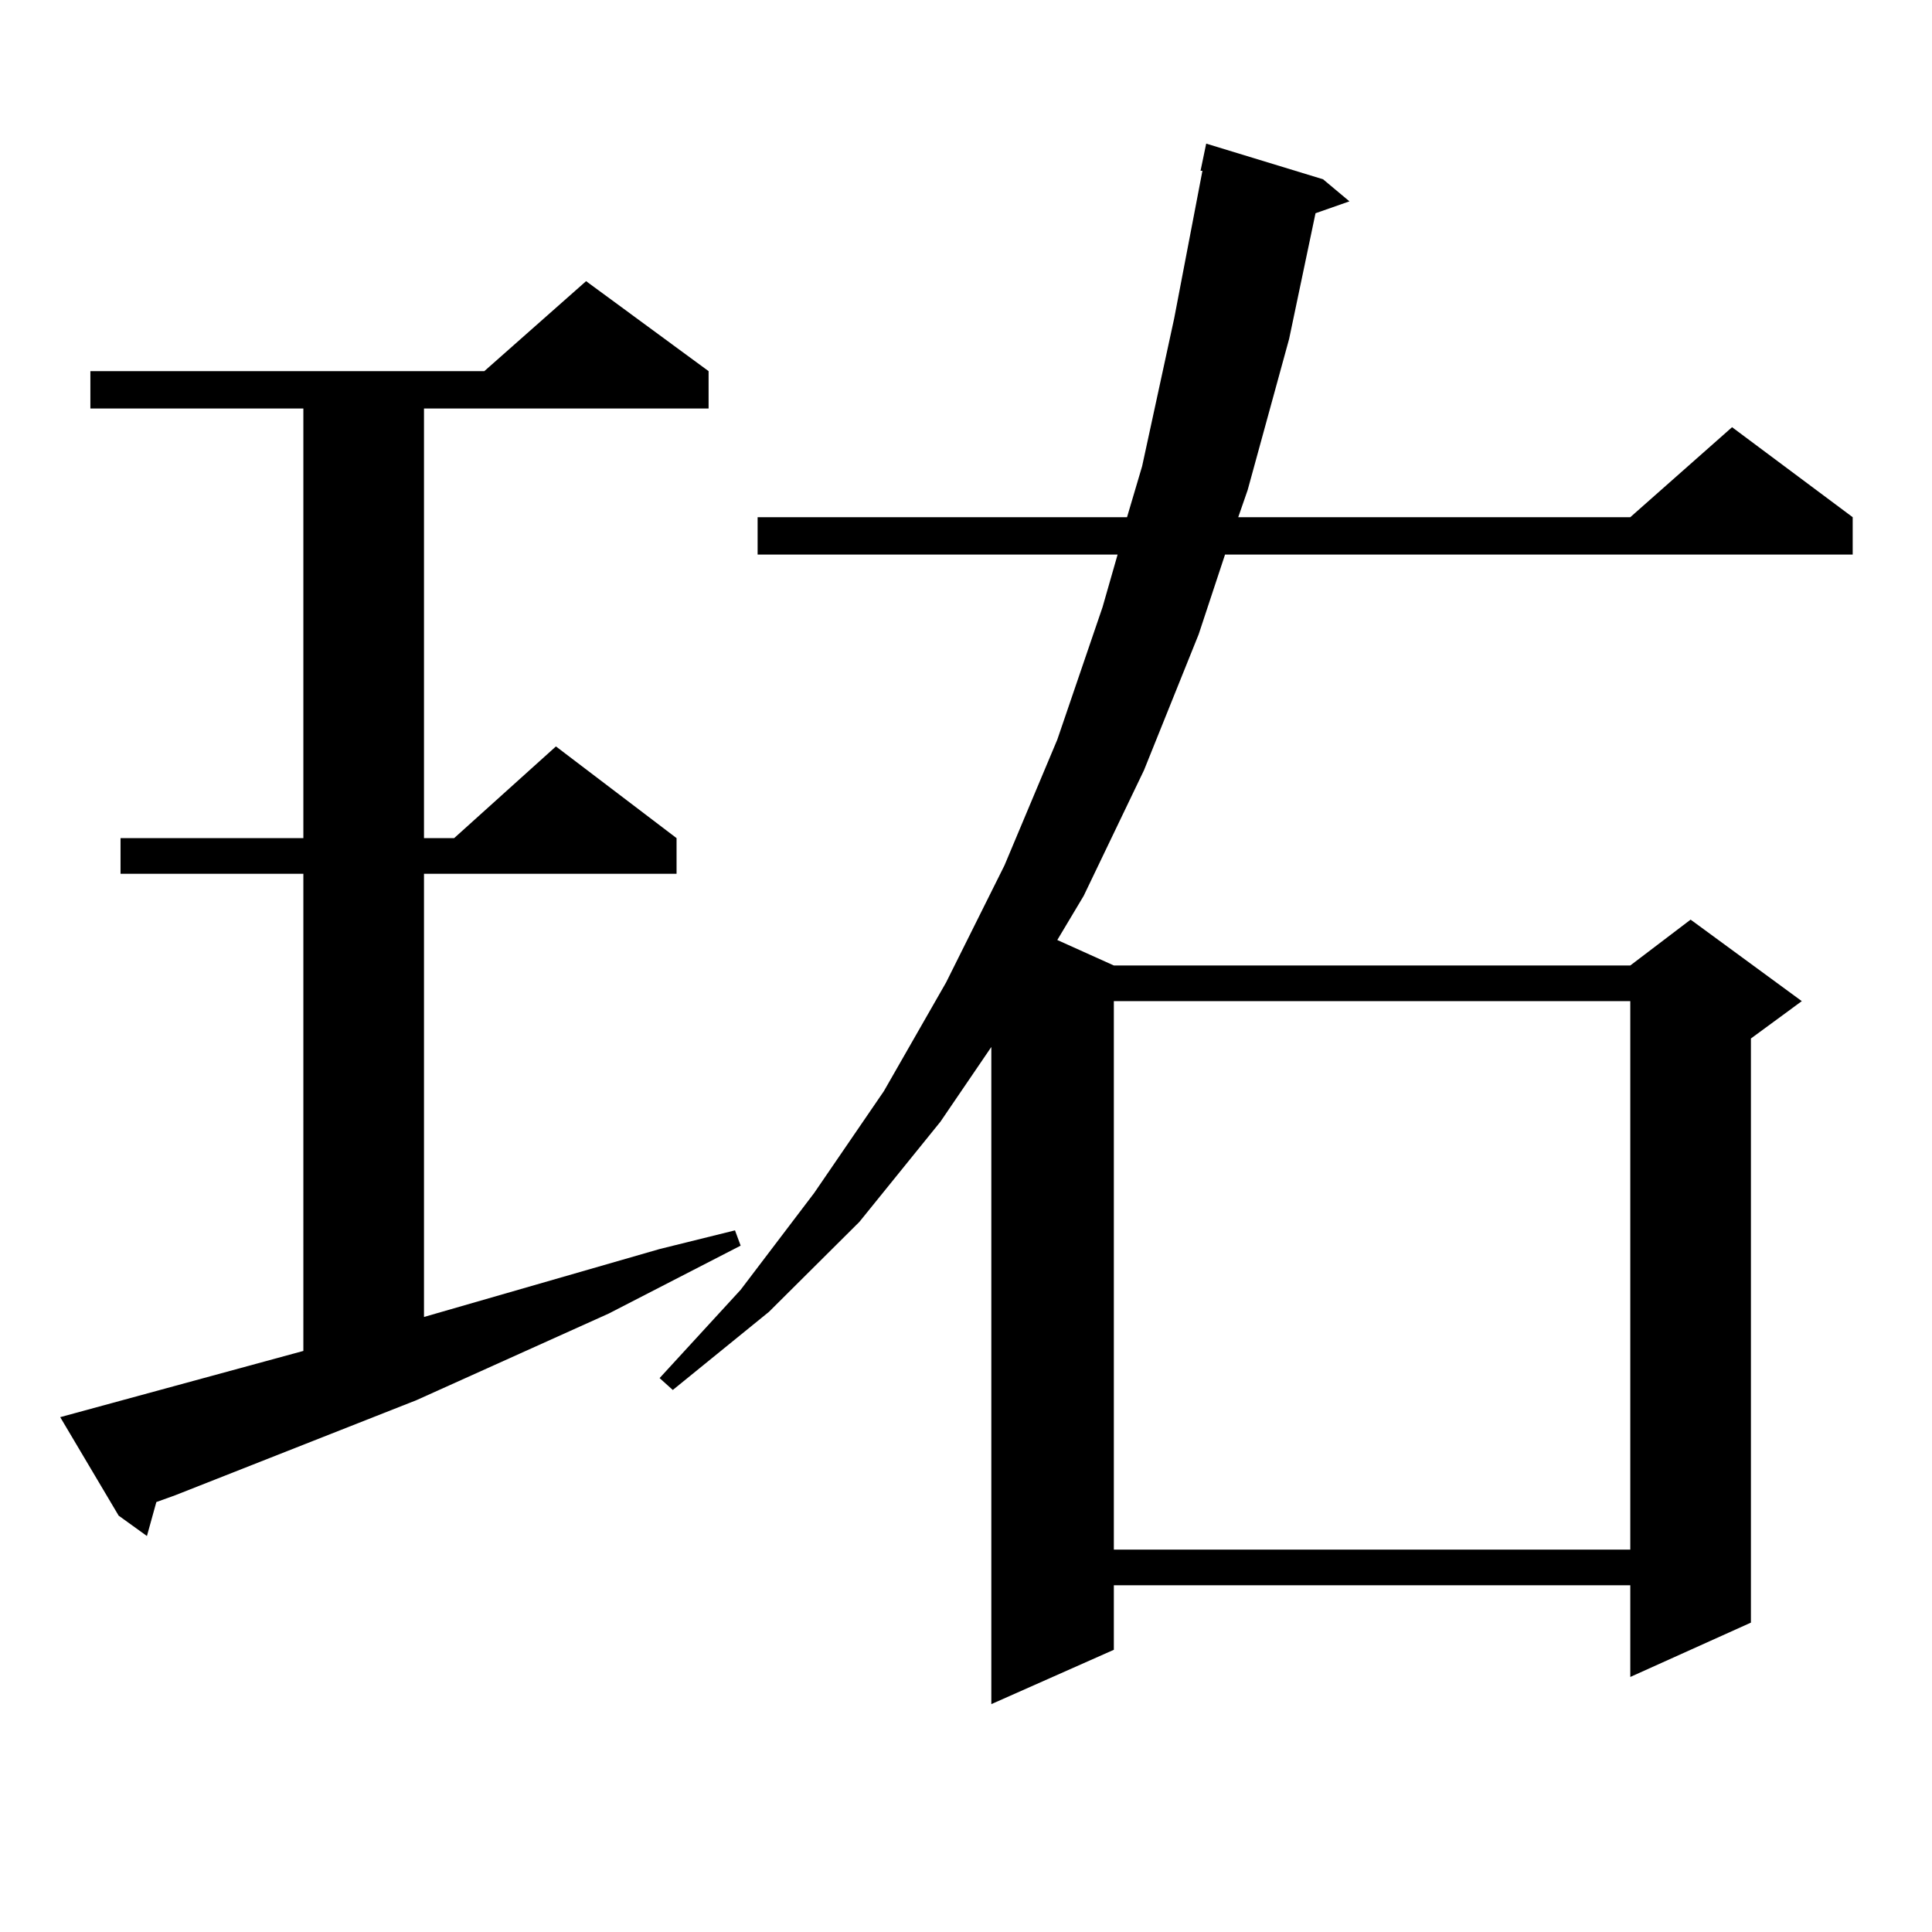
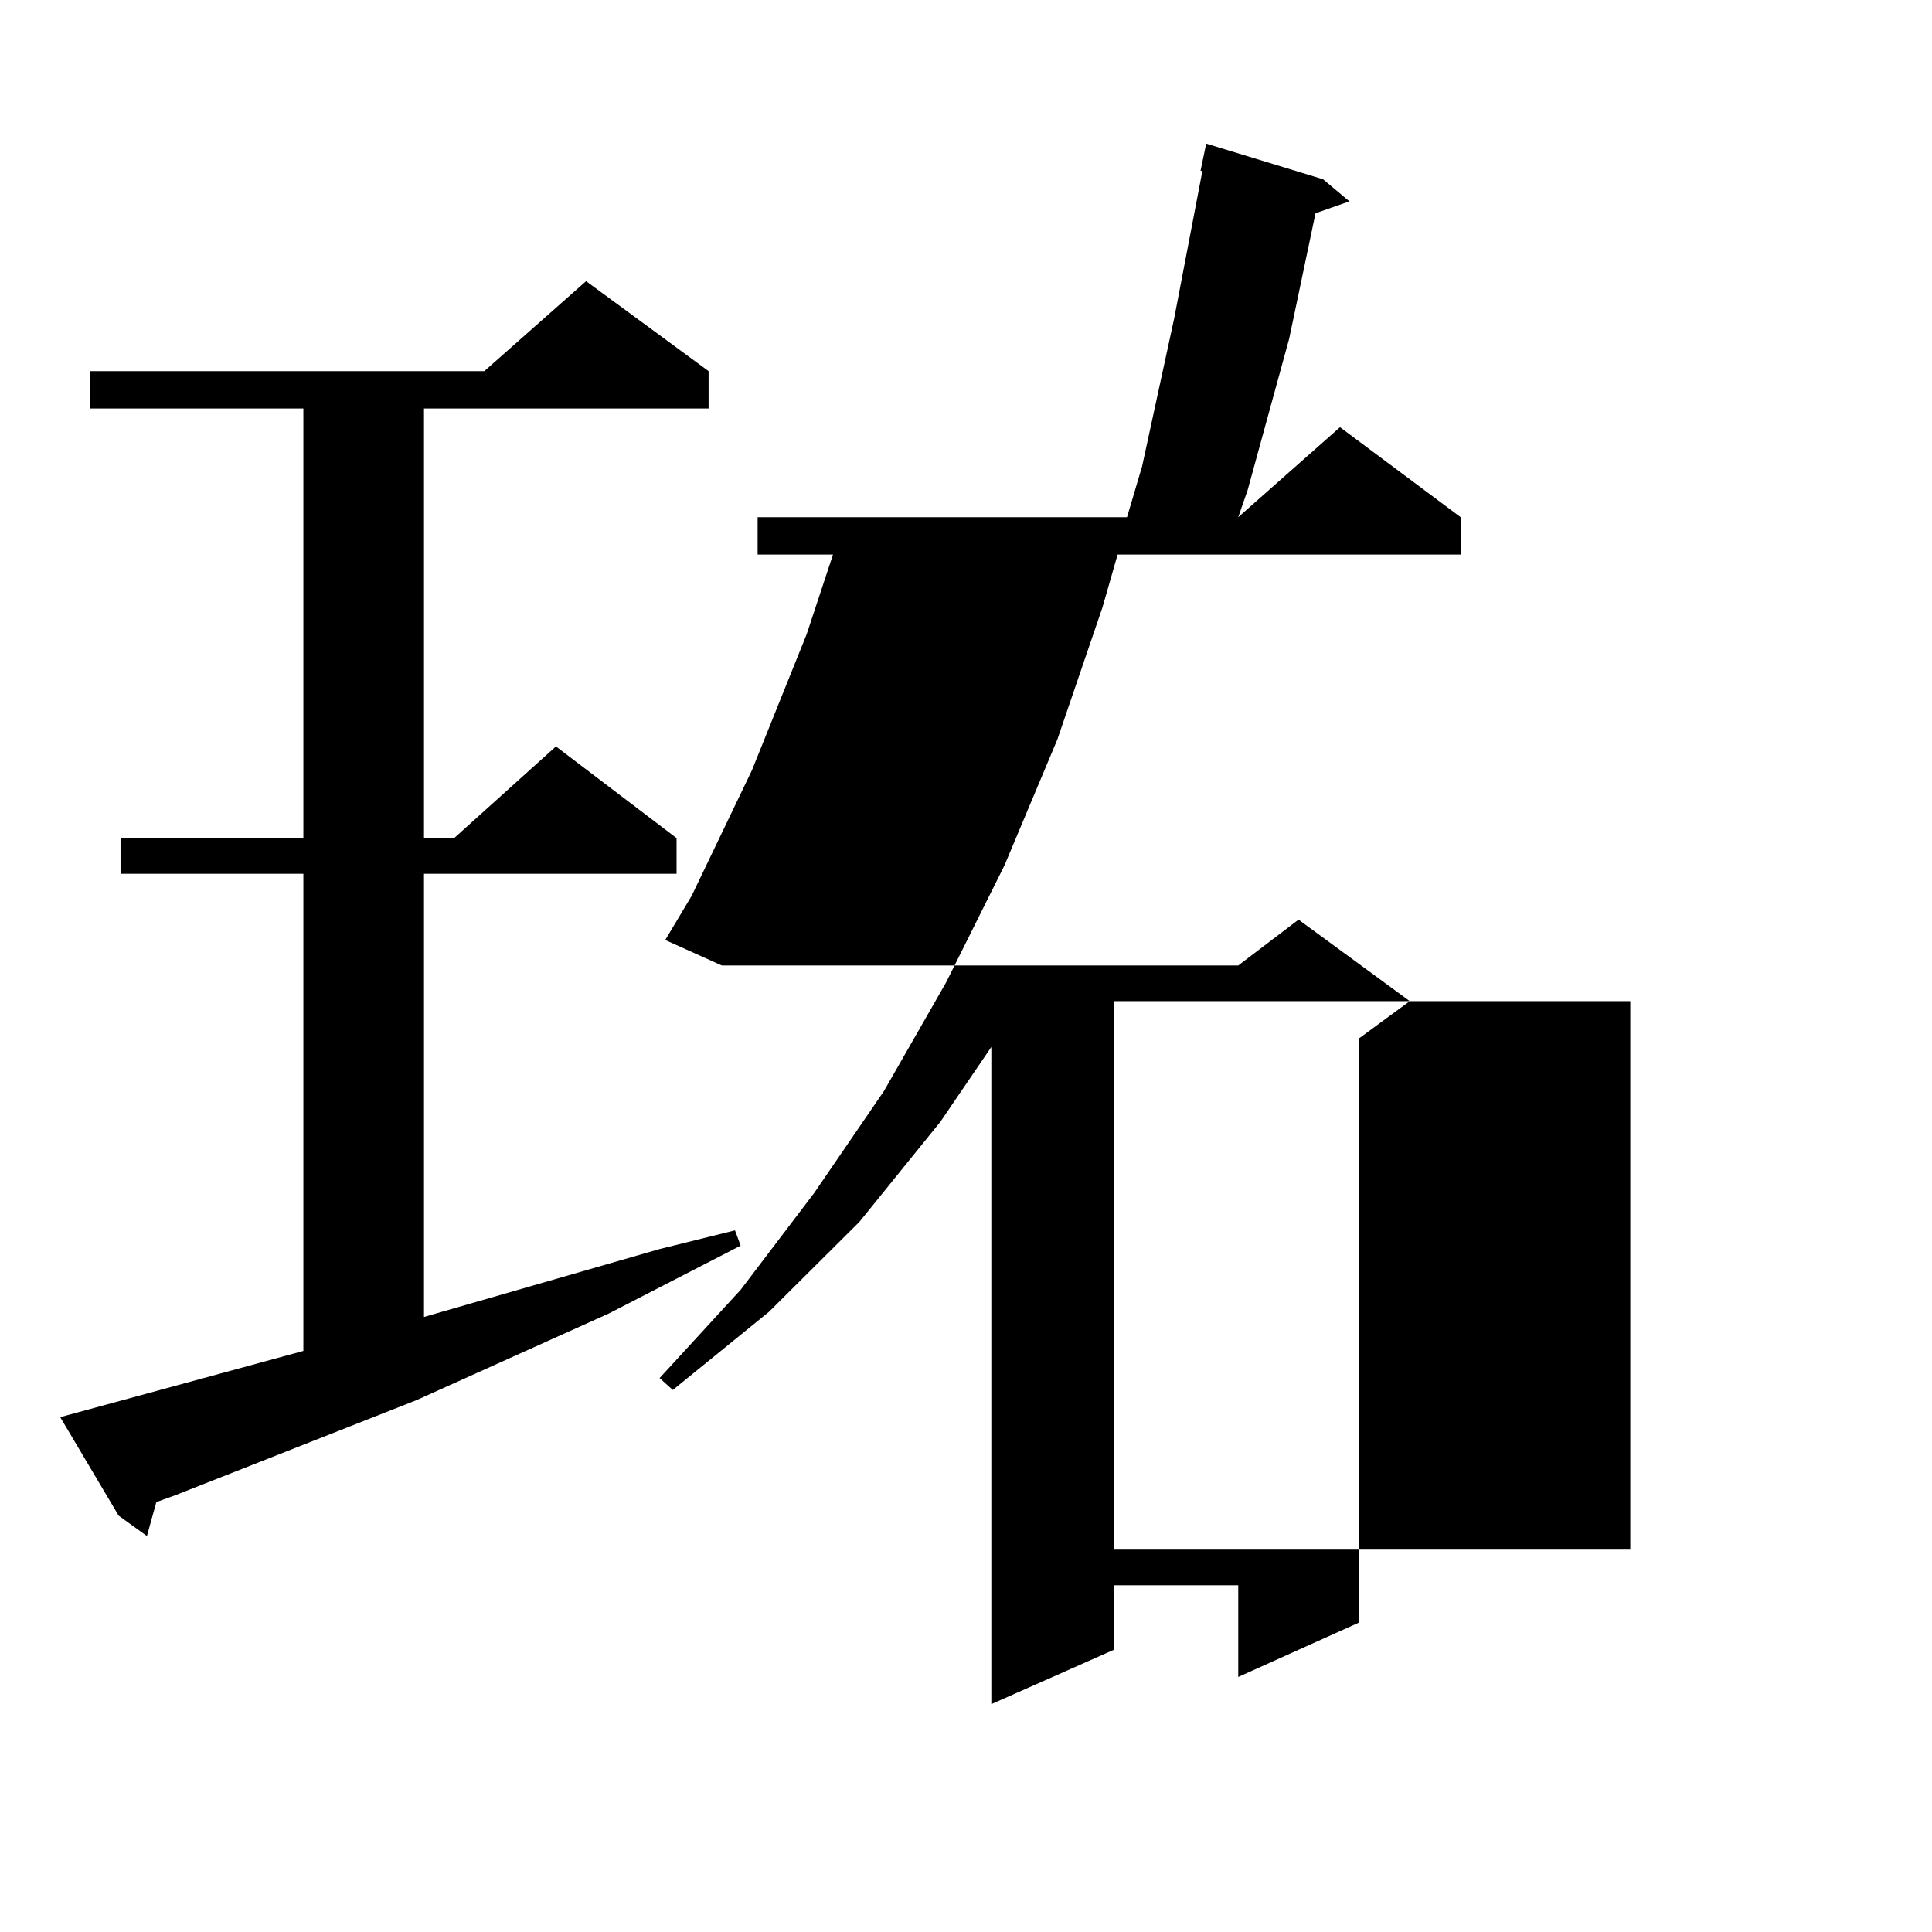
<svg xmlns="http://www.w3.org/2000/svg" version="1.1" id="图层_1" x="0px" y="0px" width="1000px" height="1000px" viewBox="0 0 1000 1000" enable-background="new 0 0 1000 1000" xml:space="preserve">
-   <path d="M31.17,733.516l125.851-34.277V452.266H62.389v-18.457h94.632V211.445H46.779v-19.336h203.897l52.682-46.582l63.413,46.582  v19.336H219.458v222.363h15.609l52.682-47.461l62.438,47.461v18.457H219.458V681.66l121.948-35.156l39.023-9.668l2.927,7.91  l-68.291,35.156l-99.51,44.824L90.681,773.945l-9.756,3.516l-4.878,17.578l-14.634-10.547L31.17,733.516z M684.813,92.793  l13.658,11.426l-17.561,6.152l-13.658,65.039l-21.463,78.223l-4.878,14.063h202.922l52.682-46.582l62.438,46.582v19.336h-324.87  l-13.658,41.309l-28.292,70.313l-31.219,65.039l-13.658,22.852l29.268,13.184h267.311l31.219-23.73l57.56,42.188l-26.341,19.336  v302.344l-62.438,28.125v-47.461H576.522v33.398l-63.413,28.125V541.914l-26.341,38.672l-41.95,51.855l-46.828,46.582l-49.755,40.43  l-6.829-6.152l41.95-45.703l38.048-50.098l36.097-52.734l32.194-56.25l30.243-60.645l27.316-65.039l23.414-68.555l7.805-27.246  H392.137v-19.336h191.215l7.805-26.367l16.585-76.465l14.634-76.465h-0.976l2.927-14.063L684.813,92.793z M576.522,518.184V802.07  h267.311V518.184H576.522z" />
+   <path d="M31.17,733.516l125.851-34.277V452.266H62.389v-18.457h94.632V211.445H46.779v-19.336h203.897l52.682-46.582l63.413,46.582  v19.336H219.458v222.363h15.609l52.682-47.461l62.438,47.461v18.457H219.458V681.66l121.948-35.156l39.023-9.668l2.927,7.91  l-68.291,35.156l-99.51,44.824L90.681,773.945l-9.756,3.516l-4.878,17.578l-14.634-10.547L31.17,733.516z M684.813,92.793  l13.658,11.426l-17.561,6.152l-13.658,65.039l-21.463,78.223l-4.878,14.063l52.682-46.582l62.438,46.582v19.336h-324.87  l-13.658,41.309l-28.292,70.313l-31.219,65.039l-13.658,22.852l29.268,13.184h267.311l31.219-23.73l57.56,42.188l-26.341,19.336  v302.344l-62.438,28.125v-47.461H576.522v33.398l-63.413,28.125V541.914l-26.341,38.672l-41.95,51.855l-46.828,46.582l-49.755,40.43  l-6.829-6.152l41.95-45.703l38.048-50.098l36.097-52.734l32.194-56.25l30.243-60.645l27.316-65.039l23.414-68.555l7.805-27.246  H392.137v-19.336h191.215l7.805-26.367l16.585-76.465l14.634-76.465h-0.976l2.927-14.063L684.813,92.793z M576.522,518.184V802.07  h267.311V518.184H576.522z" />
</svg>